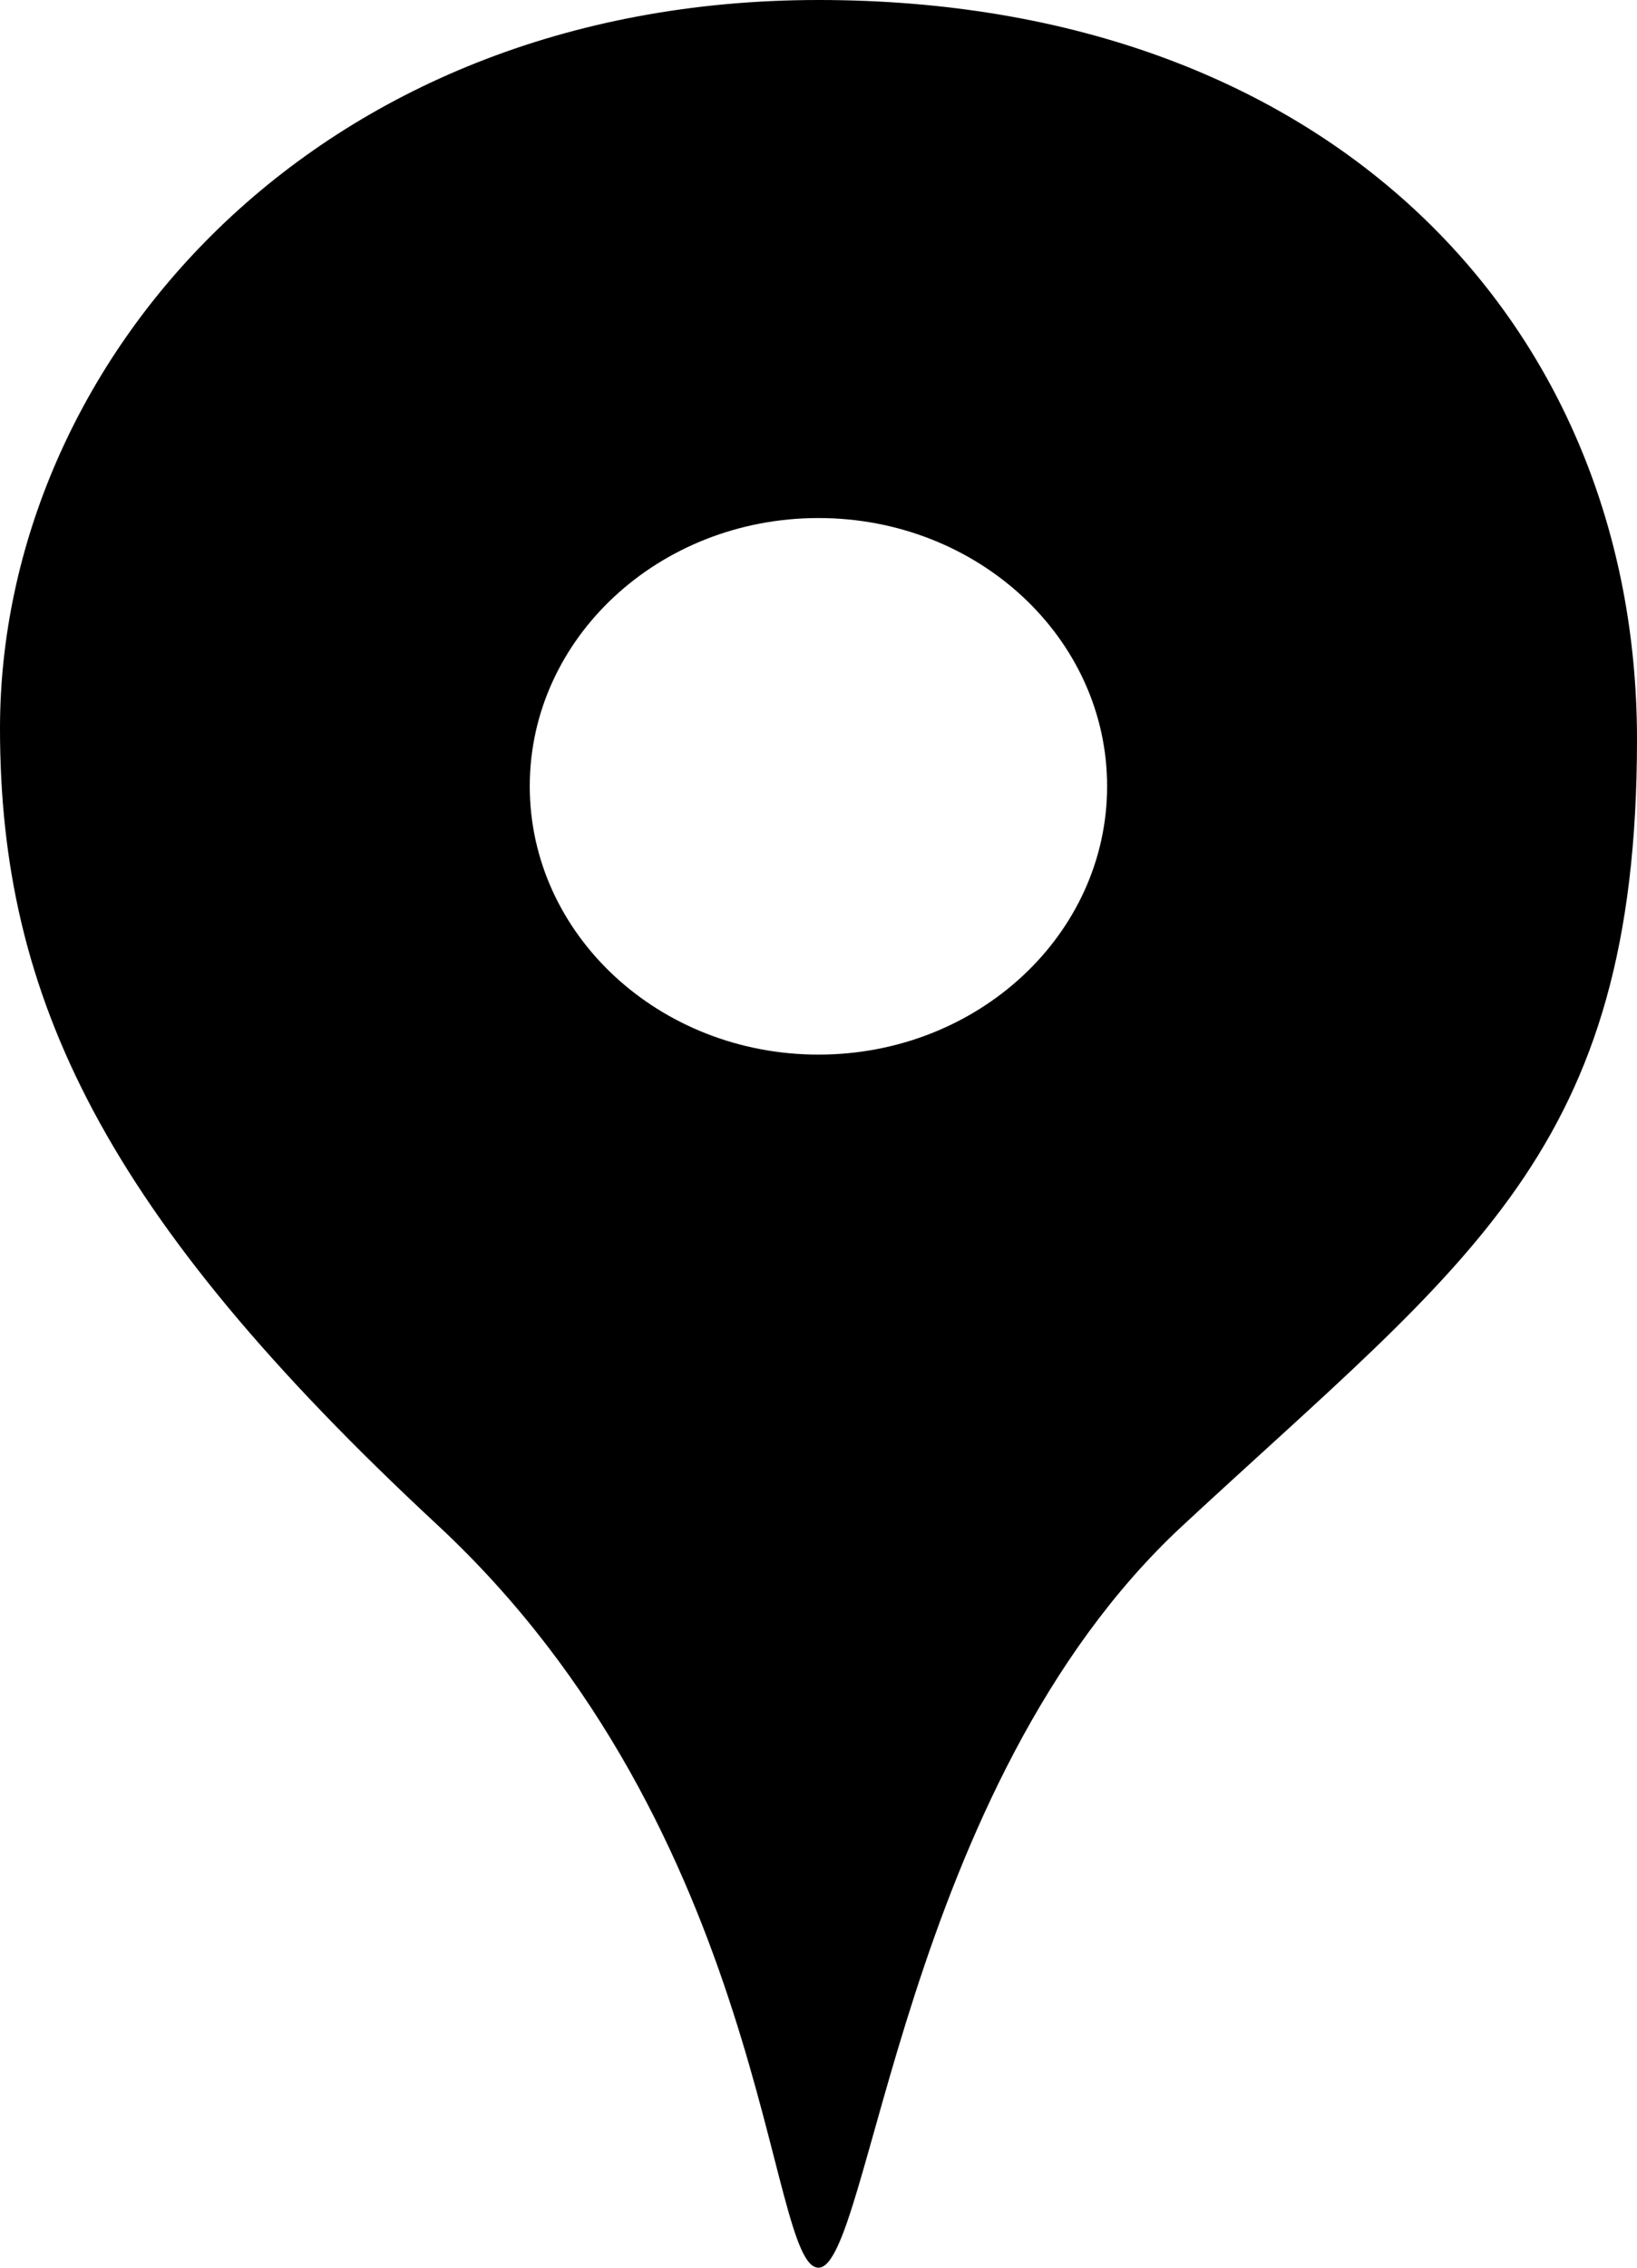
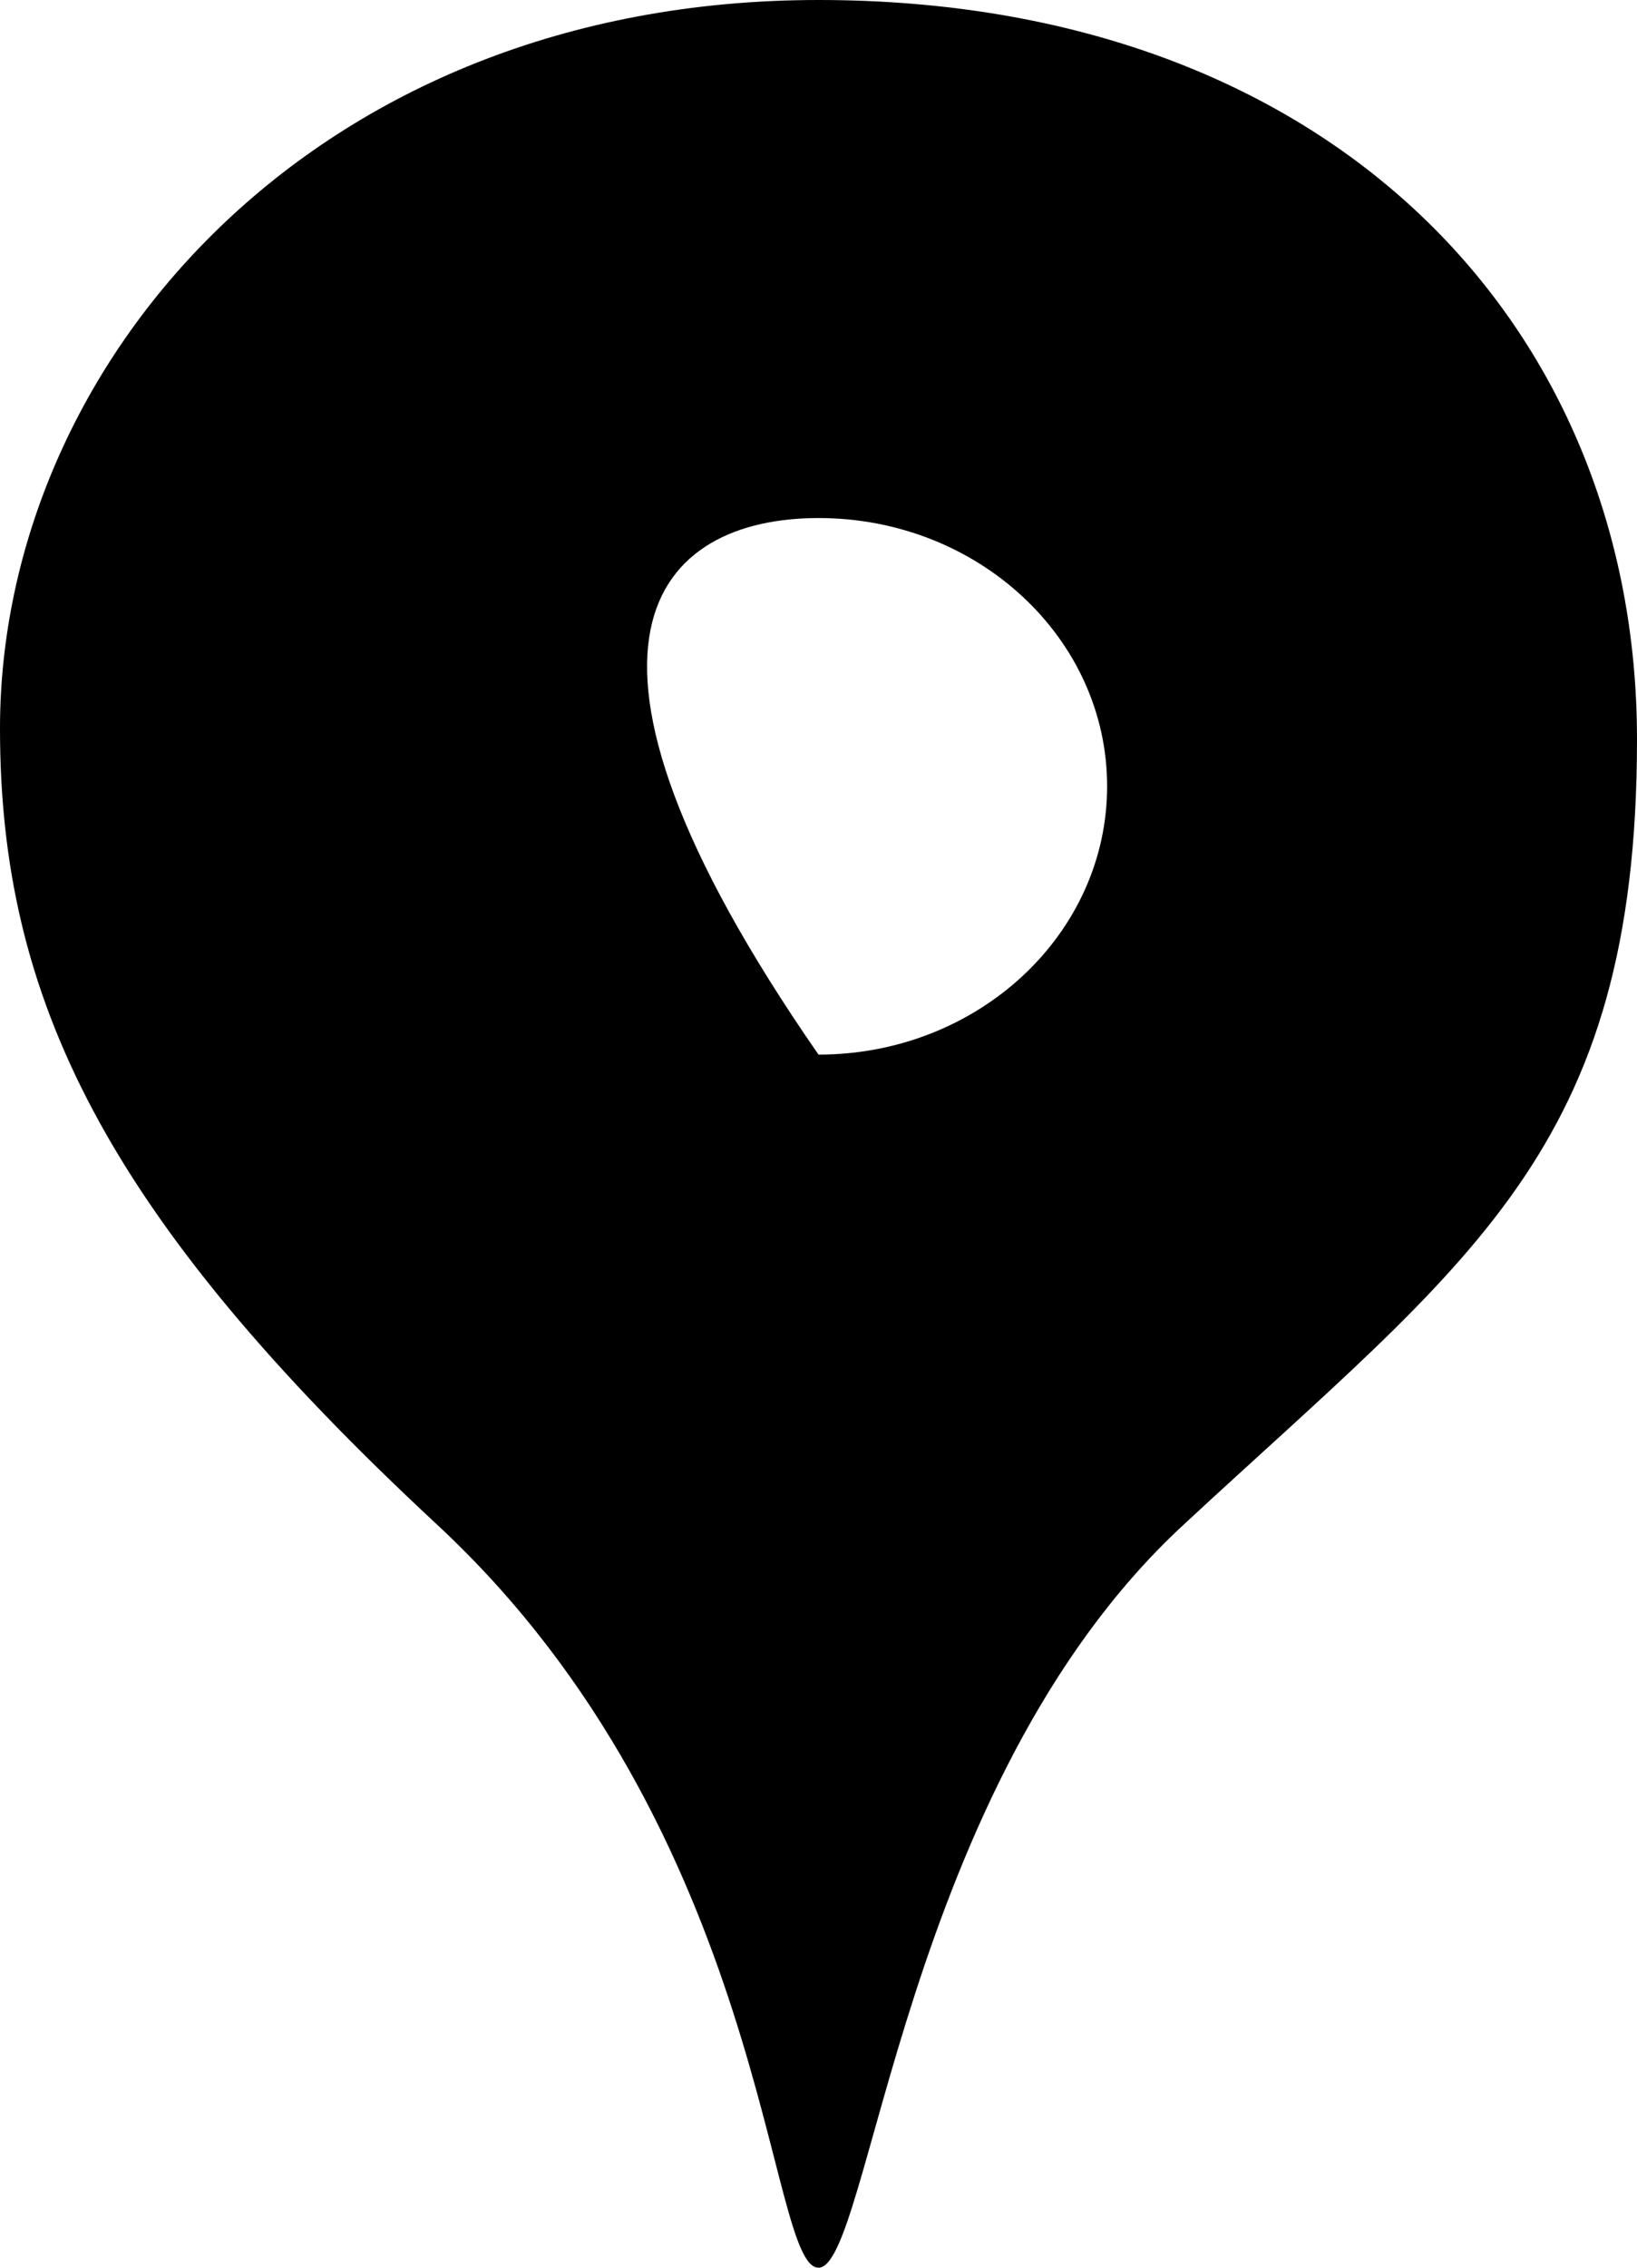
<svg xmlns="http://www.w3.org/2000/svg" width="13px" height="18px" viewBox="0 0 13 18" version="1.1">
  <title>Fill 1</title>
  <desc>Created with Sketch.</desc>
  <g id="MVZ" stroke="none" stroke-width="1" fill="none" fill-rule="evenodd">
    <g id="Startseite_2560" transform="translate(-2463, -61)" fill="#000000">
-       <path d="M2469.5,69.371 C2468.234,69.371 2467.207,68.417 2467.207,67.241 C2467.207,66.065 2468.234,65.112 2469.5,65.112 C2470.766,65.112 2471.792,66.065 2471.792,67.241 C2471.792,68.417 2470.766,69.371 2469.5,69.371 M2469.5,61 C2465.475,61 2463,63.895 2463,66.782 C2463,68.922 2463.827,70.645 2466.469,73.1 C2469.112,75.554 2469.089,79 2469.5,79 C2469.911,79 2470.168,75.176 2472.386,73.115 C2474.664,71 2476,70.142 2476,66.869 C2476,63.596 2473.582,61 2469.5,61" id="Fill-1" />
+       <path d="M2469.5,69.371 C2467.207,66.065 2468.234,65.112 2469.5,65.112 C2470.766,65.112 2471.792,66.065 2471.792,67.241 C2471.792,68.417 2470.766,69.371 2469.5,69.371 M2469.5,61 C2465.475,61 2463,63.895 2463,66.782 C2463,68.922 2463.827,70.645 2466.469,73.1 C2469.112,75.554 2469.089,79 2469.5,79 C2469.911,79 2470.168,75.176 2472.386,73.115 C2474.664,71 2476,70.142 2476,66.869 C2476,63.596 2473.582,61 2469.5,61" id="Fill-1" />
    </g>
  </g>
</svg>